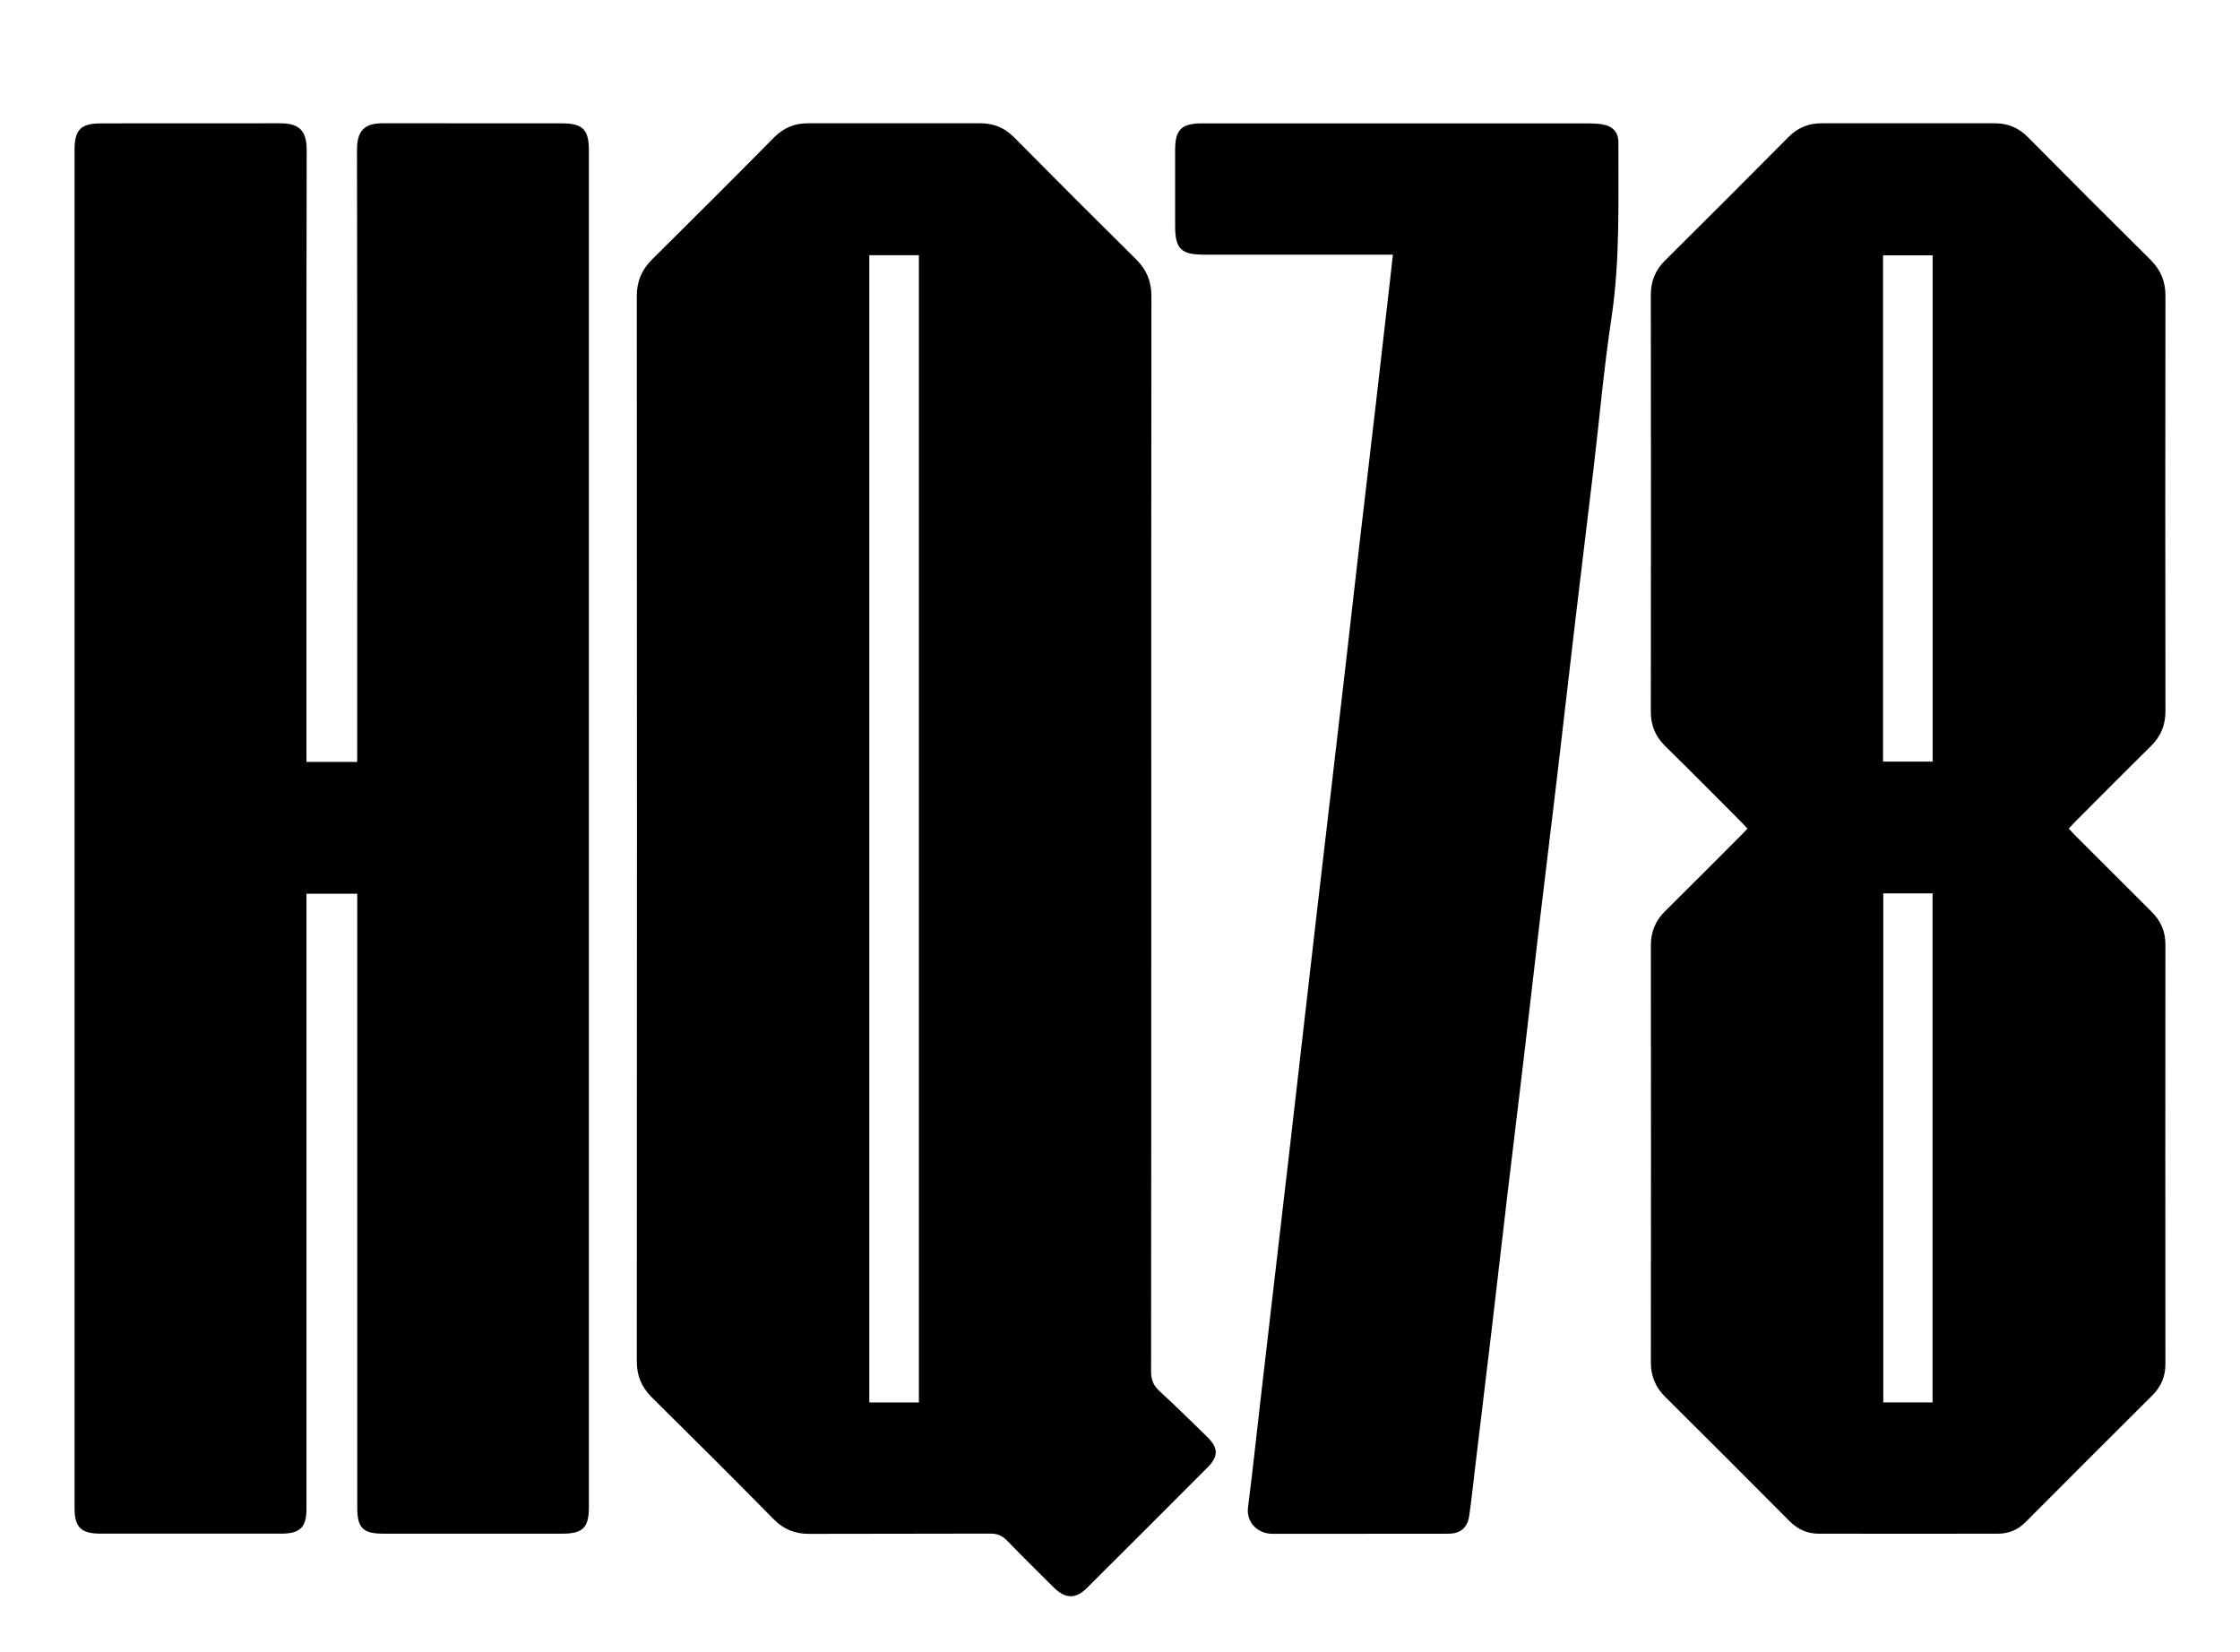
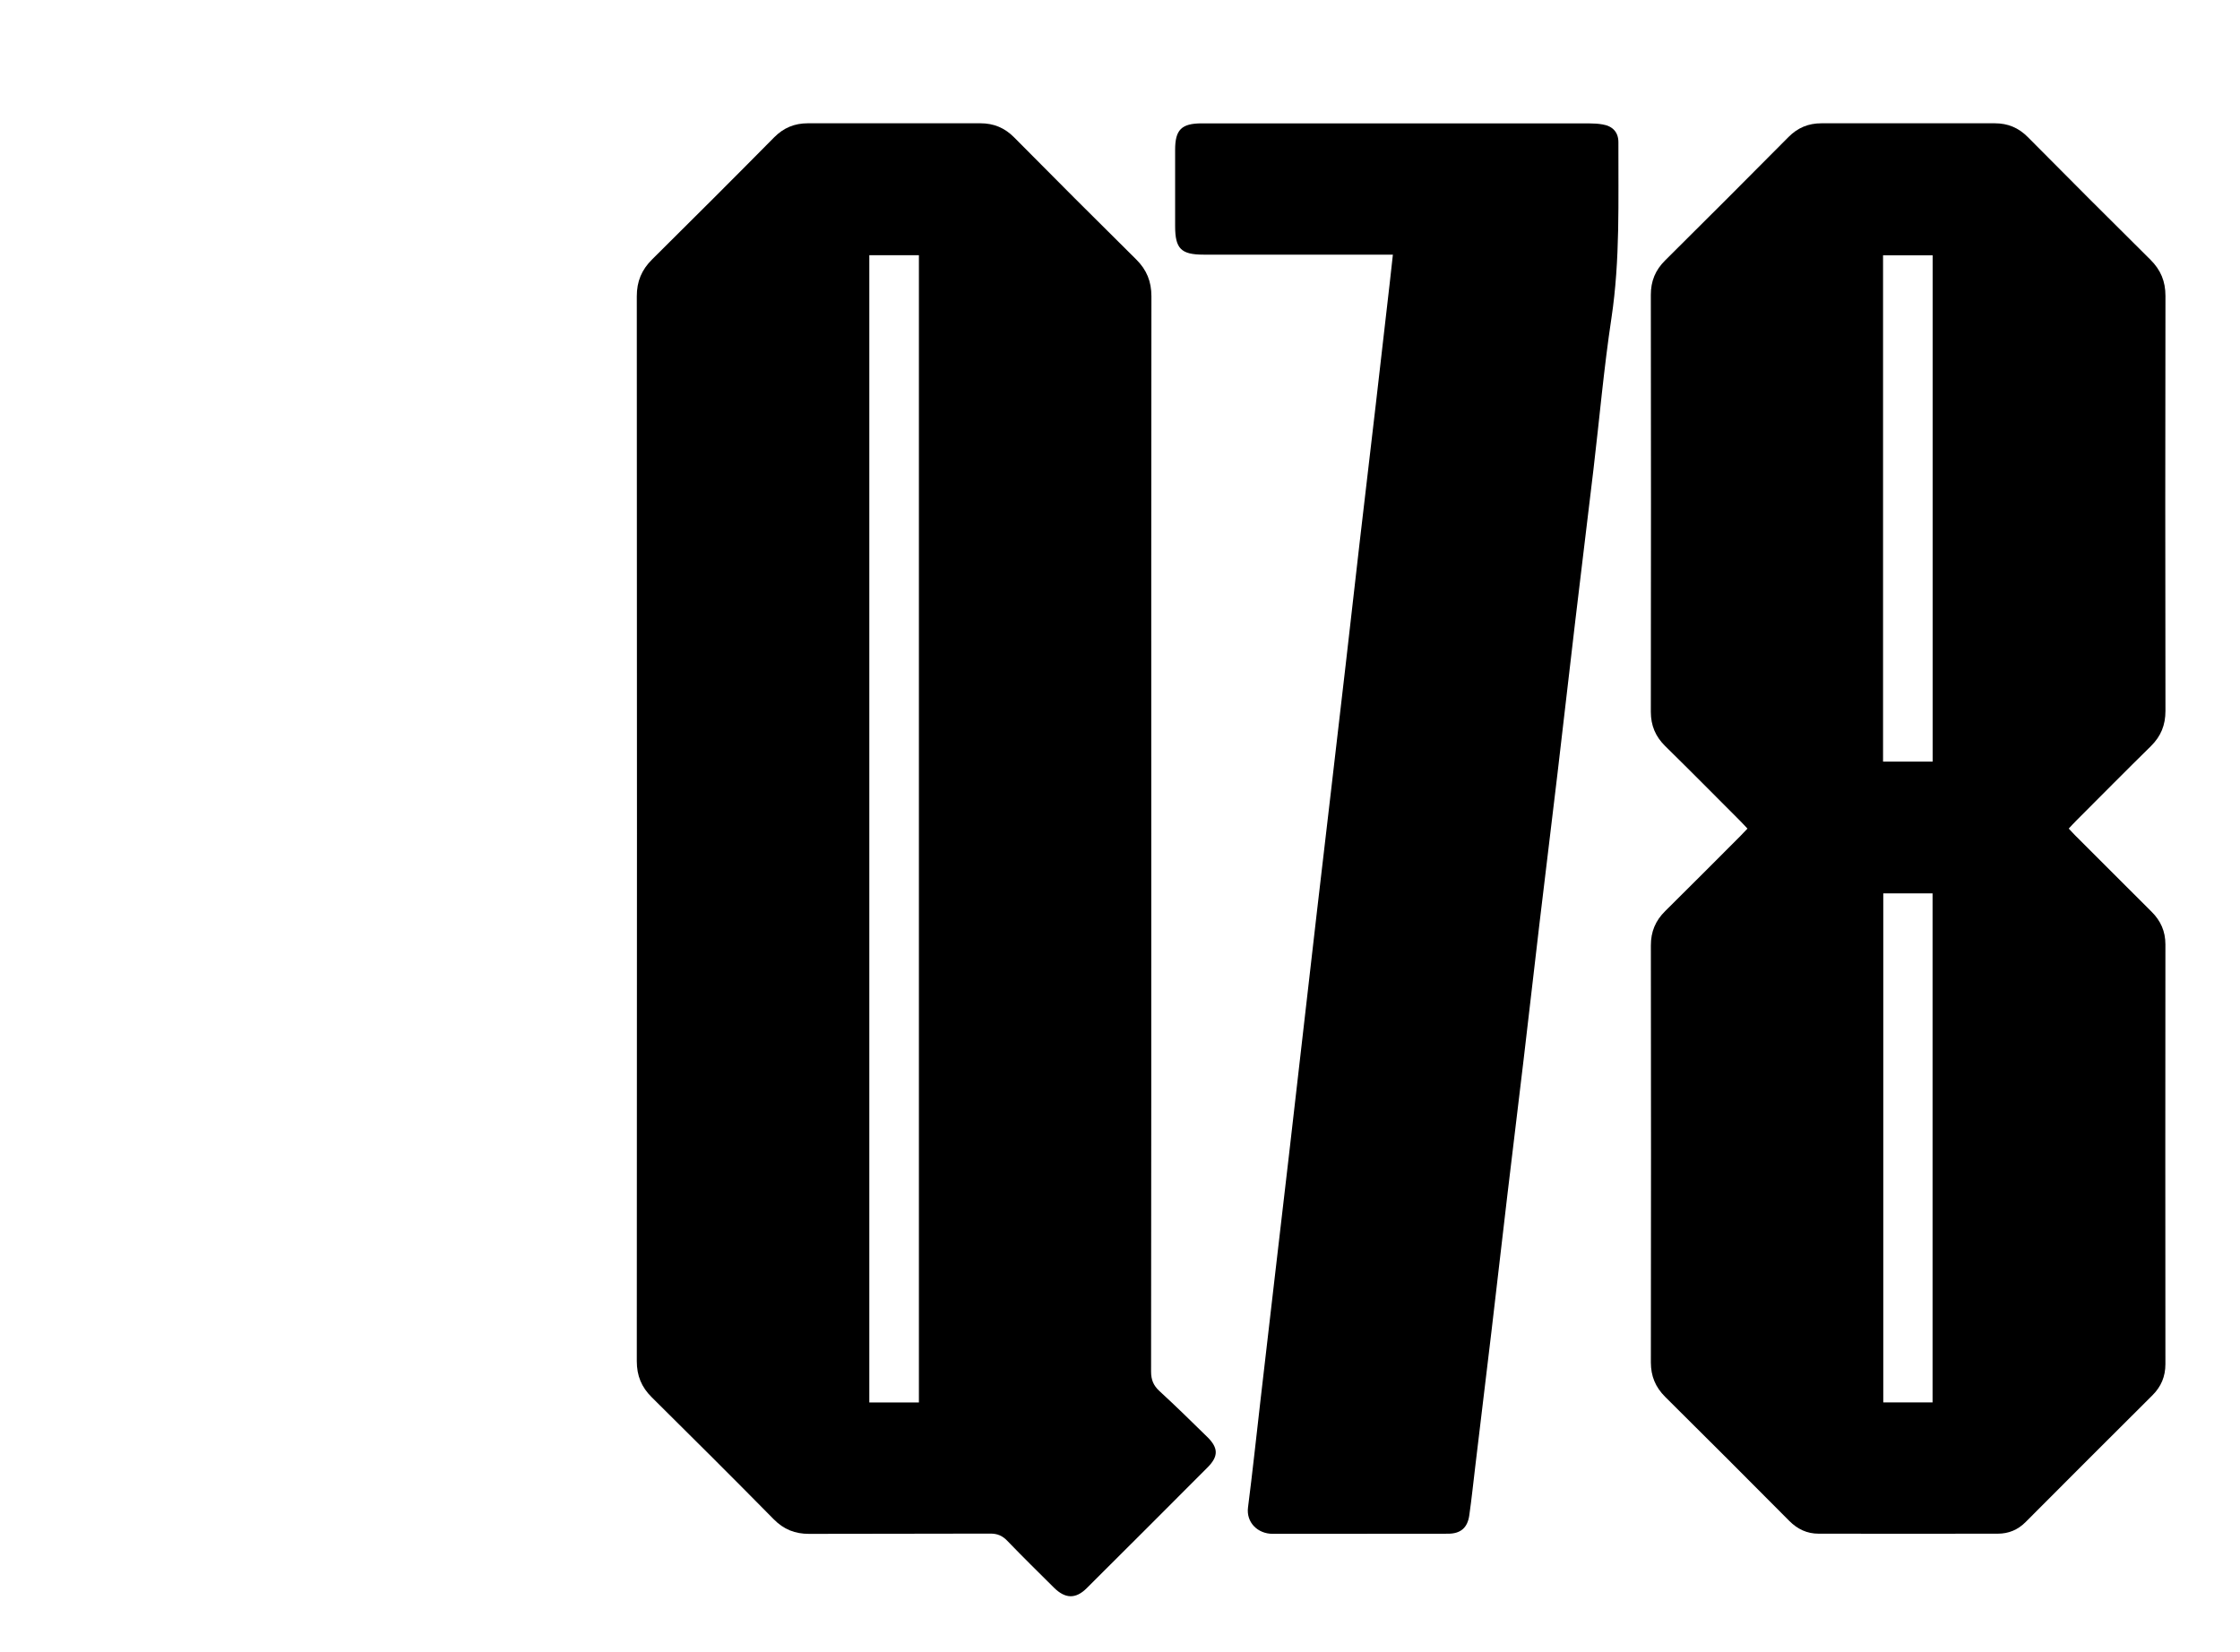
<svg xmlns="http://www.w3.org/2000/svg" id="Layer_1" data-name="Layer 1" viewBox="0 0 595.28 439.15">
  <defs>
    <style>
      .cls-1 {
        fill: #000000;
        stroke-width: 0px;
      }
    </style>
  </defs>
-   <path class="cls-1" d="M81.44,202.51h13.49v-3.17c0-53.14.04-106.28-.06-159.43,0-5.6,2.28-7.16,7.17-7.15,15.72.04,31.43,0,47.14.02,5.71,0,7.32,1.62,7.32,7.26v360.46c0,5.56-1.57,7.13-7.16,7.13h-47.39c-5.5,0-7.01-1.51-7.01-6.93v-163.16h-13.49v163.39c0,5.04-1.67,6.69-6.78,6.69-15.96,0-31.93,0-47.89,0-5.26,0-6.97-1.68-6.97-6.86V39.83c0-5.33,1.67-7.04,7.04-7.04,15.88-.02,31.76.01,47.64-.02,4.72,0,7.02,1.67,7.01,7.08-.1,53.06-.06,106.12-.06,159.17v3.49Z" />
  <path class="cls-1" d="M370.17,67.68h-50.33c-5.97,0-7.55-1.59-7.55-7.57v-20.3c0-5.31,1.68-7.01,7.06-7.02,11.7-.02,23.4,0,35.1,0,22.65,0,45.3,0,67.94.01,1.17,0,2.35.07,3.49.27,2.66.43,4.22,2.06,4.21,4.74-.06,15.6.49,31.19-1.85,46.73-2.02,13.36-3.19,26.83-4.78,40.24-1.59,13.42-3.25,26.83-4.83,40.24-1.59,13.42-3.1,26.84-4.69,40.26-1.59,13.41-3.23,26.82-4.83,40.23-1.42,12.01-2.78,24.02-4.2,36.04-1.42,12-2.9,24-4.32,36.01-1.42,12.01-2.78,24.03-4.2,36.03-1.42,12.01-2.88,24.01-4.32,36.02-.53,4.39-.98,8.79-1.61,13.17-.47,3.27-2.28,4.85-5.61,4.86-15.55.04-31.09,0-46.63.03-4.01,0-7.07-3.05-6.56-7.02,1.21-9.43,2.21-18.88,3.3-28.33,1.25-10.85,2.51-21.7,3.77-32.56,1.27-10.93,2.55-21.87,3.82-32.8,1.24-10.77,2.47-21.54,3.71-32.32,1.24-10.77,2.47-21.53,3.71-32.31,1.26-10.85,2.53-21.7,3.8-32.55,1.28-11.02,2.57-22.03,3.84-33.05,1.25-10.86,2.46-21.71,3.72-32.57,1.41-12.26,2.88-24.51,4.3-36.77,1.25-10.77,2.48-21.54,3.71-32.31.27-2.32.52-4.64.82-7.38" />
-   <path class="cls-1" d="M320.79,381.88c-4.18-4.1-8.35-8.19-12.66-12.15-1.61-1.48-2.23-3.01-2.23-5.2.06-47.63.05-95.26.05-142.88s-.03-95.25.04-142.88c0-3.95-1.25-7.05-4.04-9.81-10.87-10.76-21.69-21.57-32.45-32.45-2.53-2.55-5.43-3.74-8.94-3.74-15.3,0-30.59,0-45.89,0-3.51,0-6.42,1.19-8.94,3.74-10.75,10.88-21.57,21.68-32.44,32.45-2.77,2.75-4.07,5.84-4.06,9.81.06,94.34.06,188.67,0,283.01,0,3.86,1.24,6.89,3.97,9.59,10.87,10.76,21.7,21.55,32.44,32.45,2.66,2.69,5.64,3.87,9.37,3.86,16.04-.06,32.1,0,48.15-.07,1.92-.01,3.24.57,4.55,1.94,4.06,4.21,8.23,8.31,12.38,12.43,3,2.97,5.78,3.06,8.7.14,10.72-10.67,21.42-21.36,32.1-32.08,2.97-2.97,2.92-5.2-.08-8.15M244.2,372.75h-13.18V67.83h13.18v304.92Z" />
+   <path class="cls-1" d="M320.79,381.88c-4.18-4.1-8.35-8.19-12.66-12.15-1.61-1.48-2.23-3.01-2.23-5.2.06-47.63.05-95.26.05-142.88s-.03-95.25.04-142.88c0-3.95-1.25-7.05-4.04-9.81-10.87-10.76-21.69-21.57-32.45-32.45-2.53-2.55-5.43-3.74-8.94-3.74-15.3,0-30.59,0-45.89,0-3.51,0-6.42,1.19-8.94,3.74-10.75,10.88-21.57,21.68-32.44,32.45-2.77,2.75-4.07,5.84-4.06,9.81.06,94.34.06,188.67,0,283.01,0,3.86,1.24,6.89,3.97,9.59,10.87,10.76,21.7,21.55,32.44,32.45,2.66,2.69,5.64,3.87,9.37,3.86,16.04-.06,32.1,0,48.15-.07,1.92-.01,3.24.57,4.55,1.94,4.06,4.21,8.23,8.31,12.38,12.43,3,2.97,5.78,3.06,8.7.14,10.72-10.67,21.42-21.36,32.1-32.08,2.97-2.97,2.92-5.2-.08-8.15M244.2,372.75h-13.18V67.83h13.18Z" />
  <path class="cls-1" d="M571.59,198.32c2.67-2.62,3.88-5.6,3.88-9.37-.06-36.77-.07-73.54,0-110.3.01-3.88-1.27-6.91-3.97-9.6-10.92-10.83-21.8-21.7-32.62-32.63-2.46-2.48-5.31-3.65-8.72-3.65-15.38,0-30.77,0-46.15,0-3.4,0-6.25,1.16-8.72,3.65-10.87,10.98-21.82,21.9-32.79,32.8-2.58,2.56-3.8,5.49-3.79,9.16.05,36.94.05,73.87,0,110.8,0,3.67,1.24,6.59,3.84,9.14,6.68,6.56,13.26,13.21,19.88,19.84.64.64,1.24,1.31,1.96,2.07-.73.77-1.35,1.43-1.98,2.07-6.62,6.62-13.21,13.26-19.87,19.84-2.59,2.55-3.83,5.48-3.82,9.16.05,36.93.05,73.87,0,110.8,0,3.67,1.22,6.58,3.8,9.16,11.04,10.95,22.03,21.94,32.98,32.97,2.19,2.2,4.72,3.4,7.79,3.4,15.88.02,31.76.03,47.64,0,2.86,0,5.33-1.02,7.39-3.1,11.21-11.26,22.44-22.48,33.69-33.68,2.31-2.31,3.45-4.98,3.45-8.29-.03-37.18-.04-74.36,0-111.55,0-3.5-1.26-6.29-3.69-8.7-6.75-6.72-13.48-13.47-20.22-20.2-.58-.58-1.13-1.19-1.78-1.89.7-.74,1.3-1.41,1.94-2.05,6.62-6.62,13.19-13.28,19.88-19.84M513.58,372.74h-13.1v-135.3h13.1v135.3ZM513.6,202.42h-13.18V67.86h13.18v134.56Z" />
</svg>